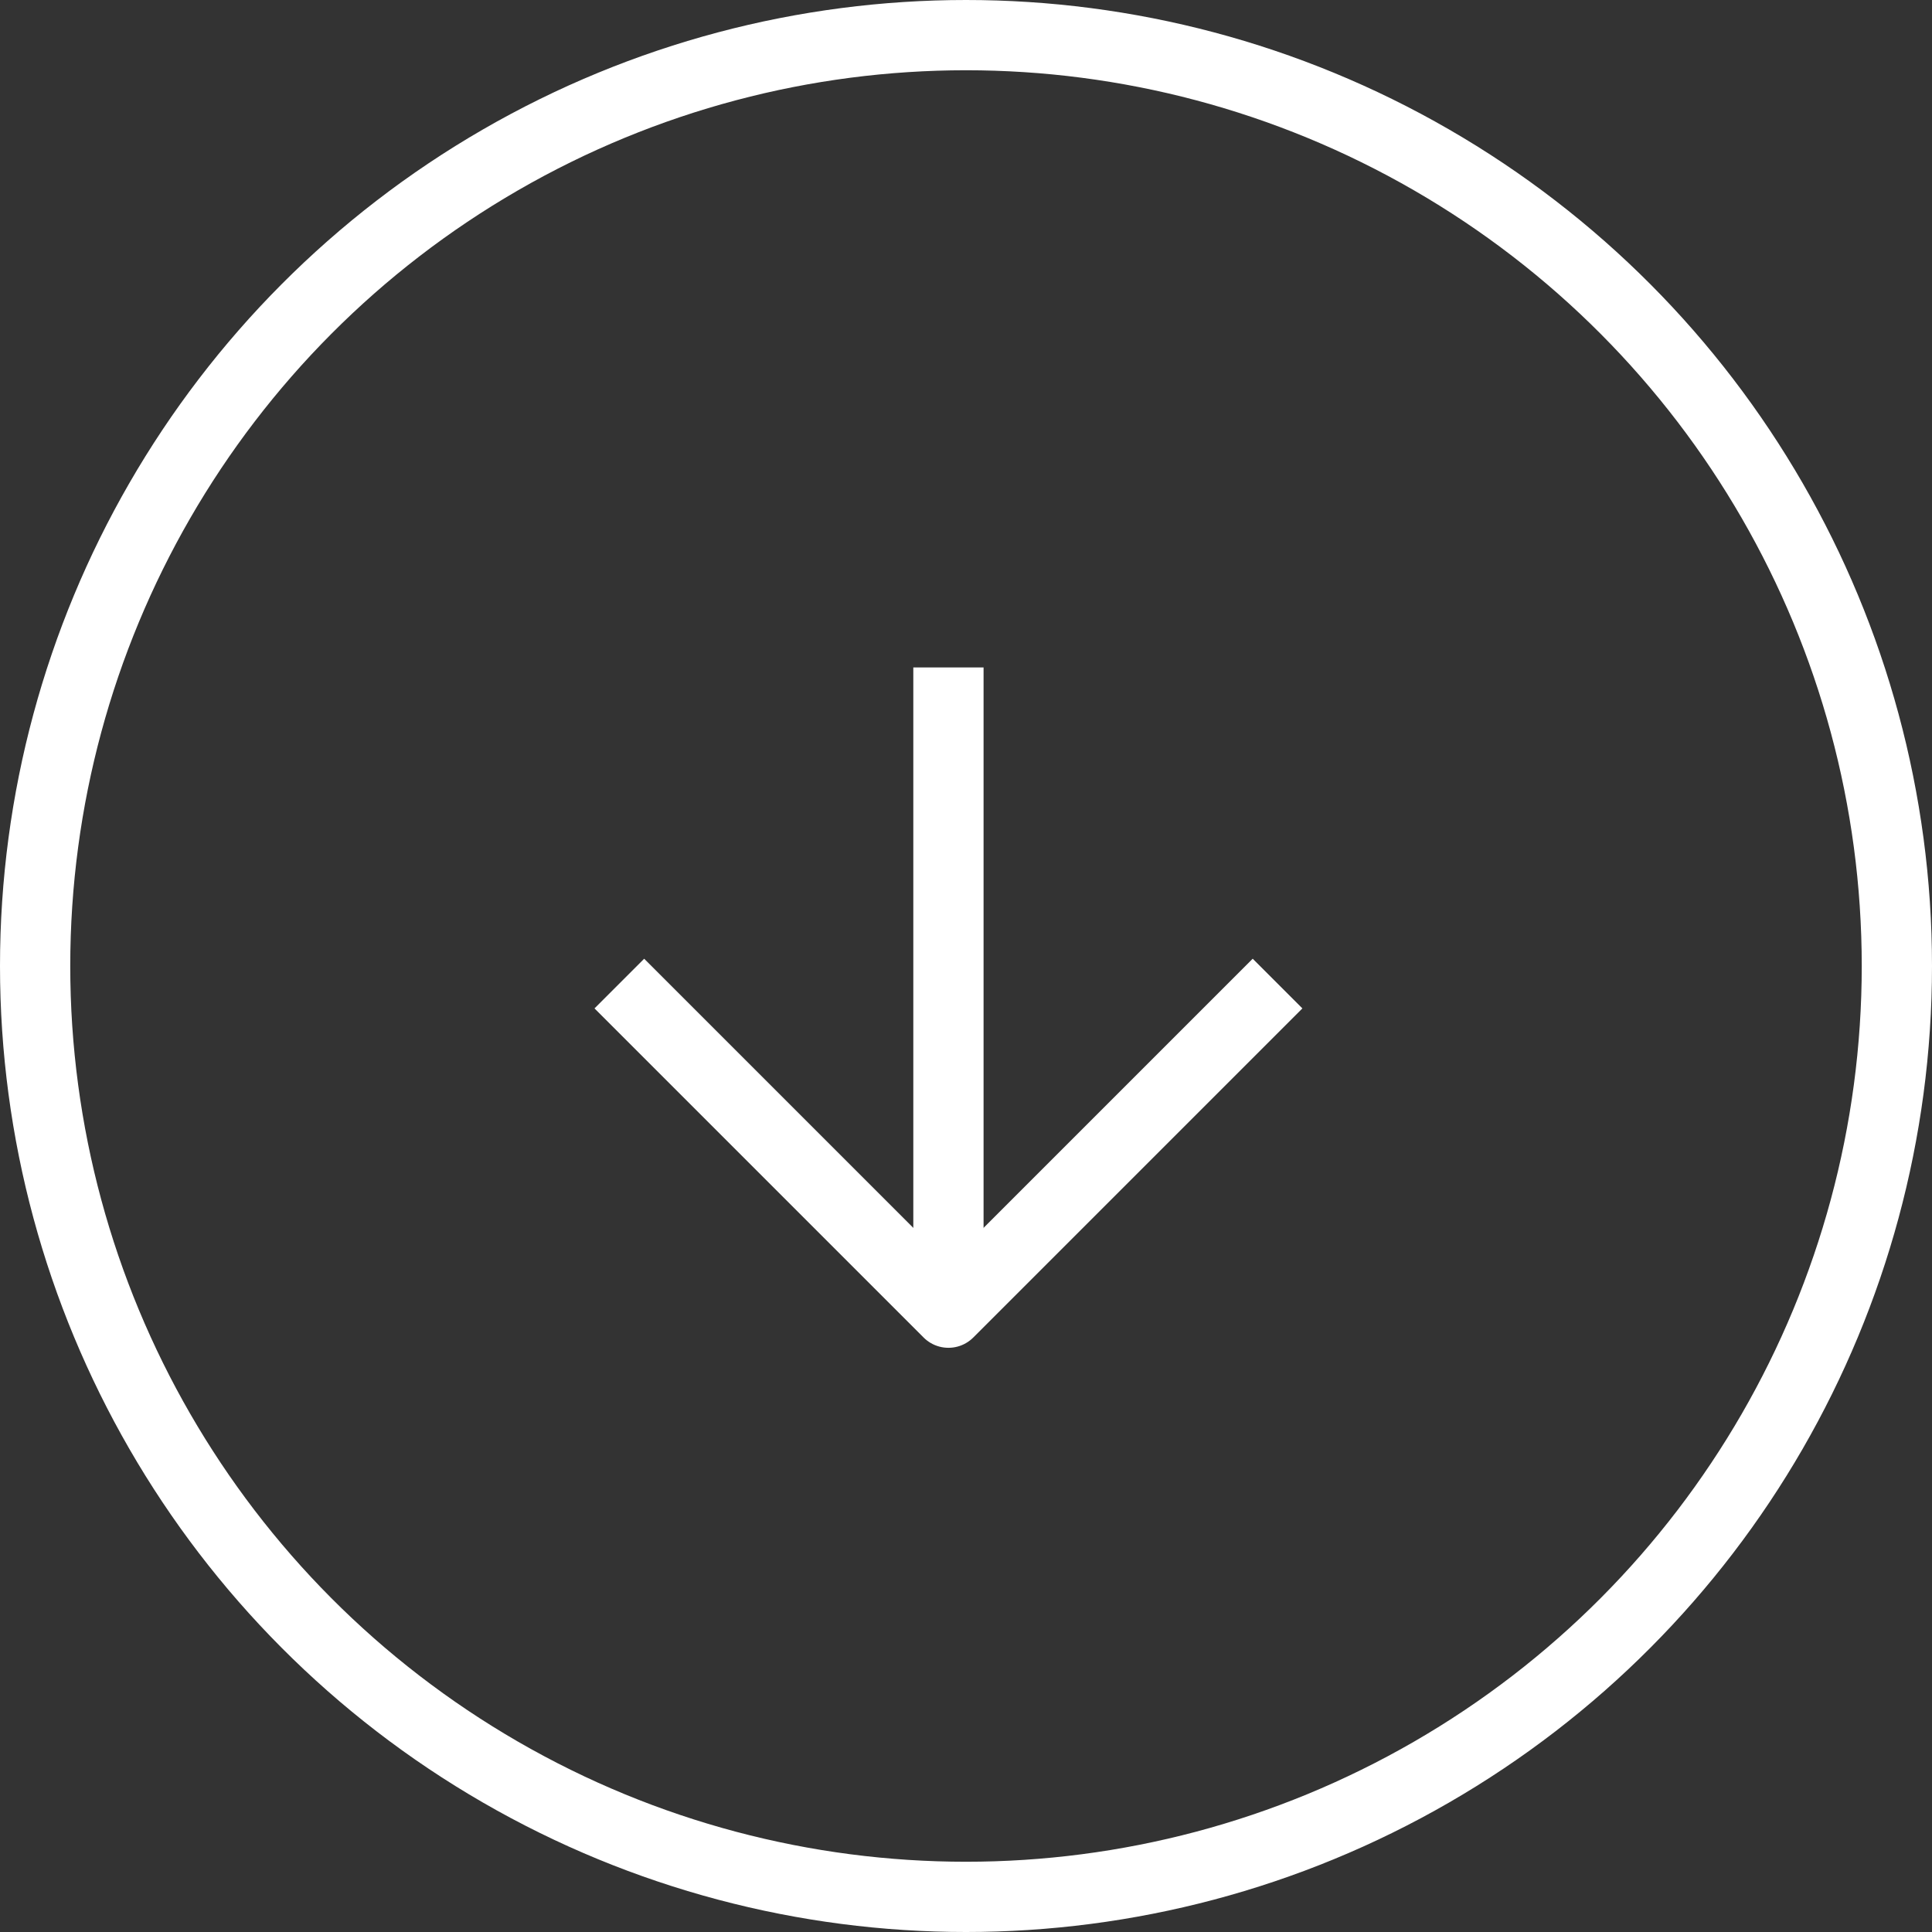
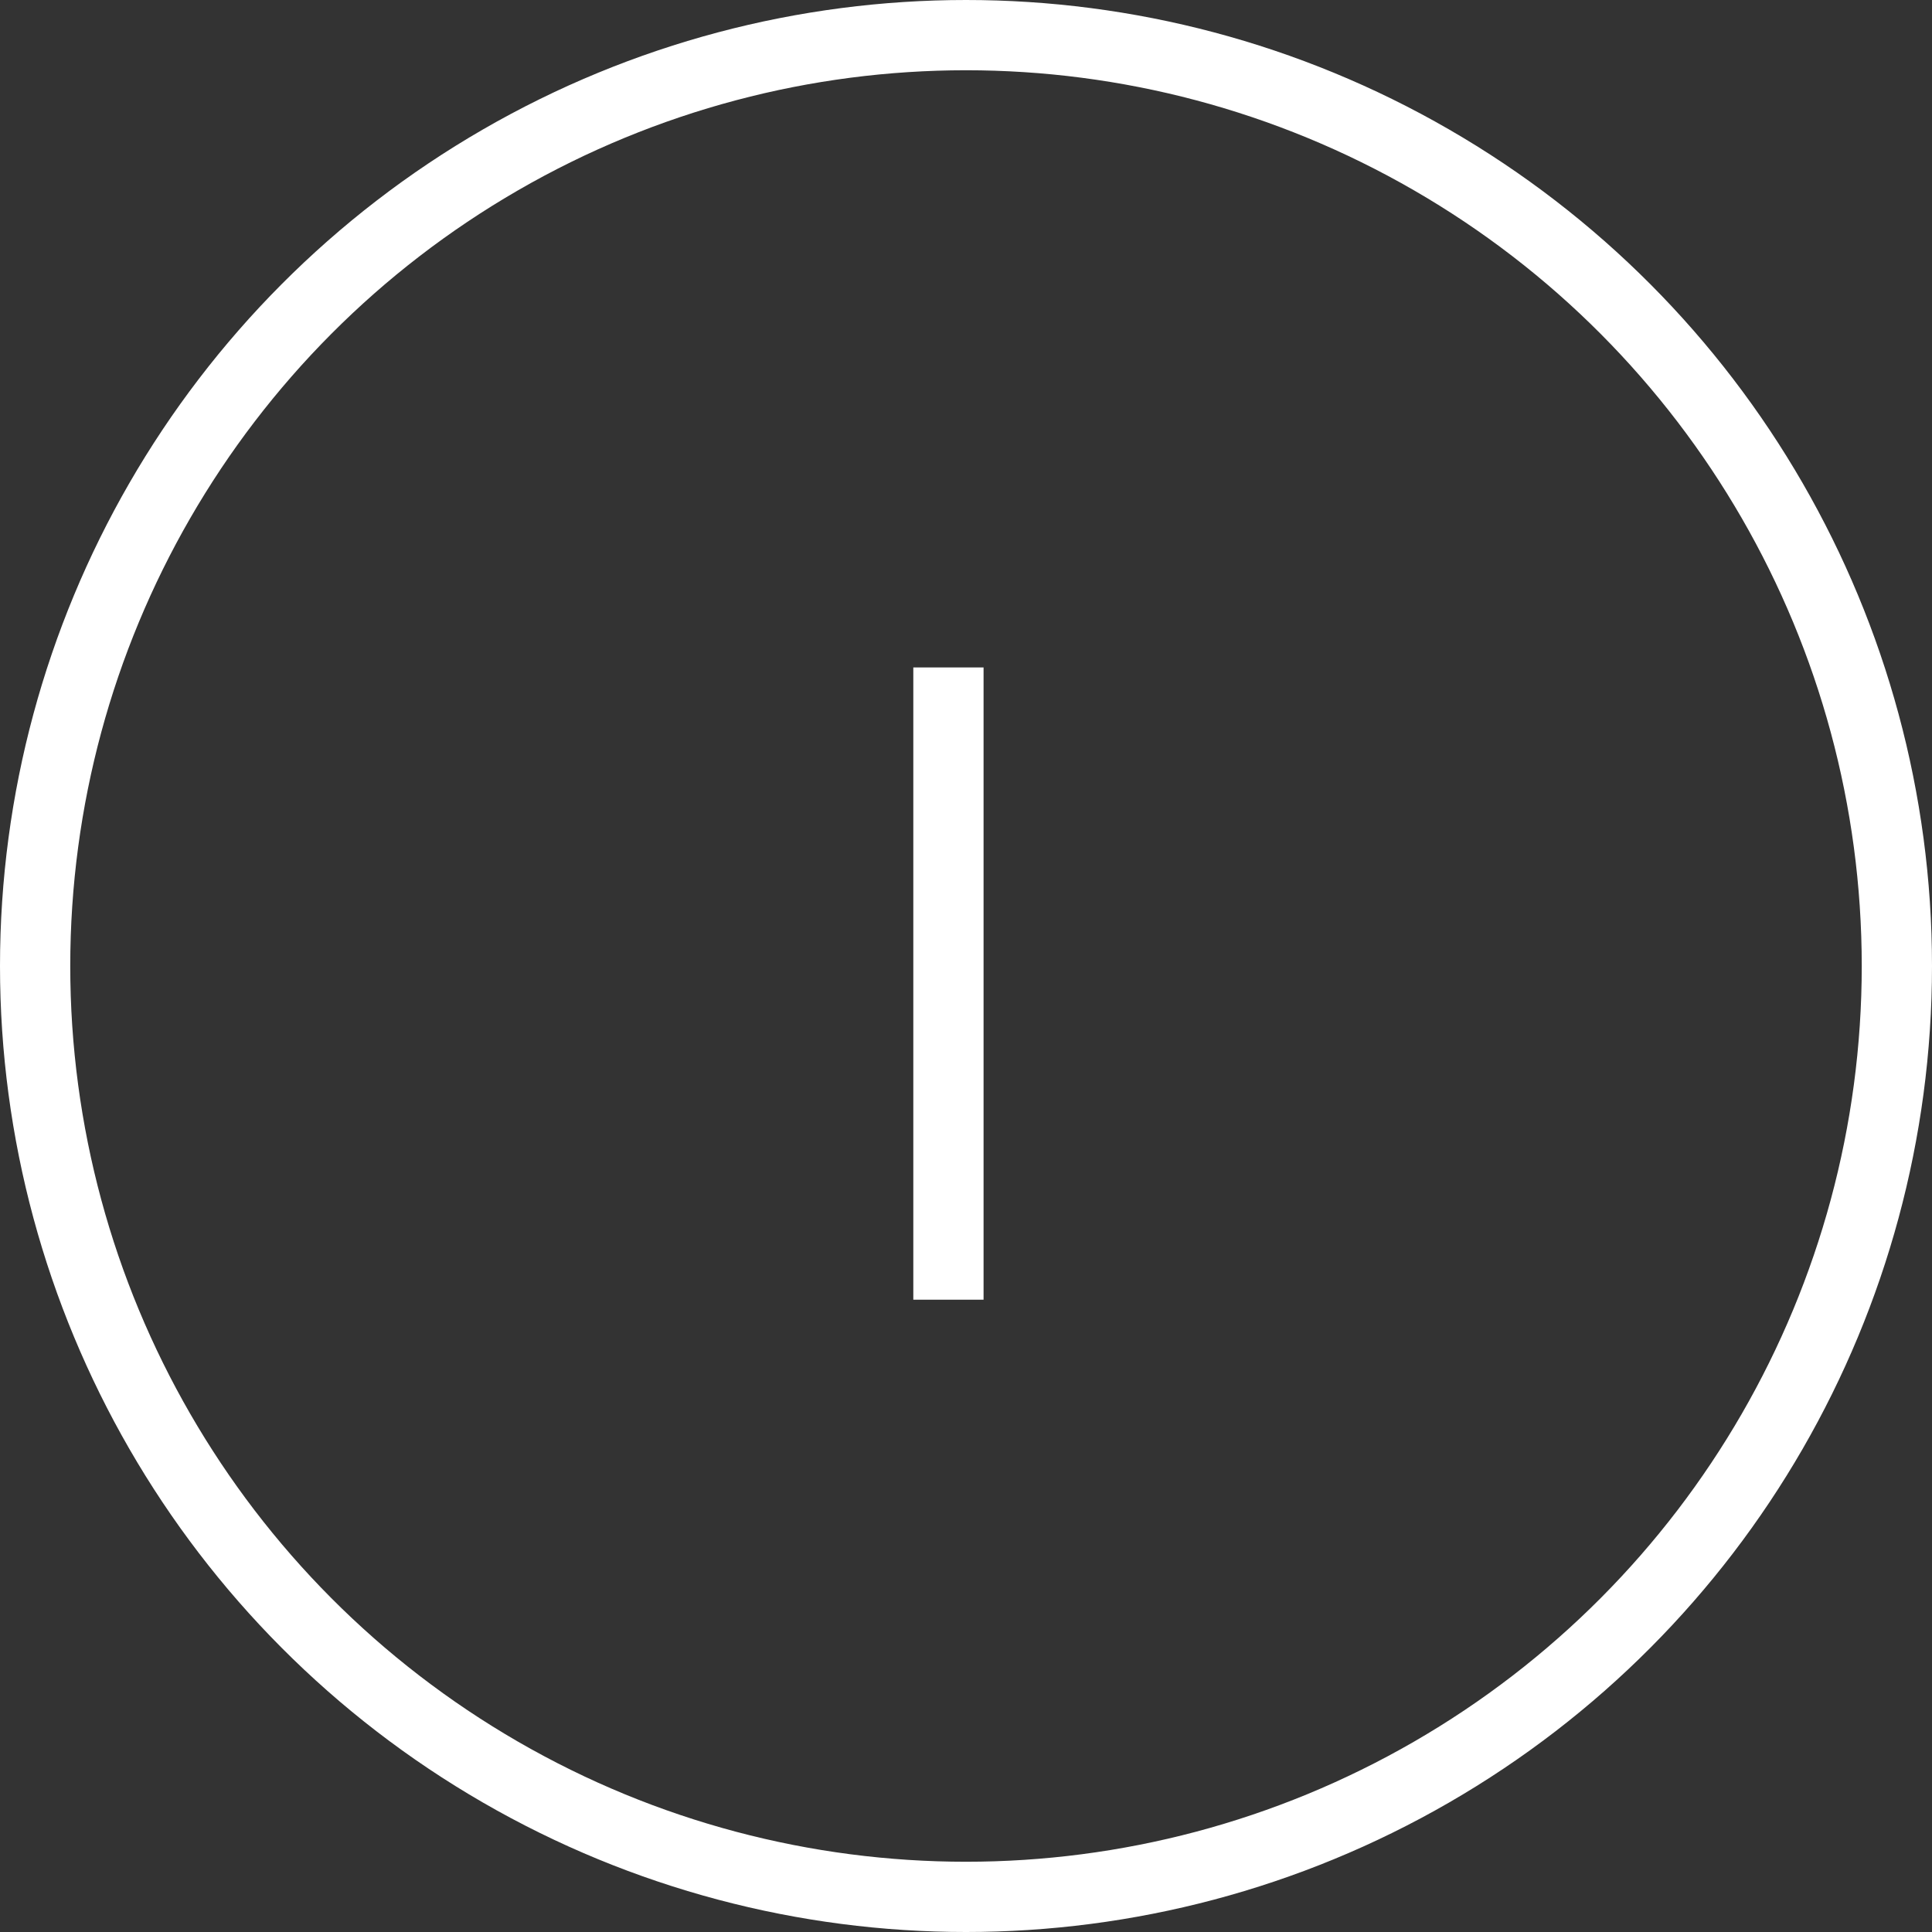
<svg xmlns="http://www.w3.org/2000/svg" width="55" height="55" viewBox="0 0 55 55">
  <rect x="0" y="0" width="55" height="55" fill="#333333" stroke="none" />
  <g id="Group_105" data-name="Group 105" transform="translate(-991 82) rotate(-90)">
    <g id="Ellipse_5" data-name="Ellipse 5" transform="translate(27 1046) rotate(-90)" fill="none" stroke="#fff" stroke-width="2">
      <circle cx="27.5" cy="27.5" r="27.5" stroke="none" />
      <circle cx="27.5" cy="27.5" r="26.5" fill="none" />
    </g>
    <g id="ARROW_RIGHT" data-name="ARROW RIGHT" transform="translate(44.631 1008.631)">
      <g id="Group_18" data-name="Group 18">
        <line id="Line_2" data-name="Line 2" x1="18" transform="translate(0.369 9.369)" fill="none" stroke="#fff" stroke-linejoin="round" stroke-width="2" />
-         <path id="Path_679" data-name="Path 679" d="M17.369,1,8,10.369l9.369,9.369" transform="translate(-8 -1)" fill="none" stroke="#fff" stroke-linejoin="round" stroke-width="2" />
      </g>
    </g>
  </g>
</svg>